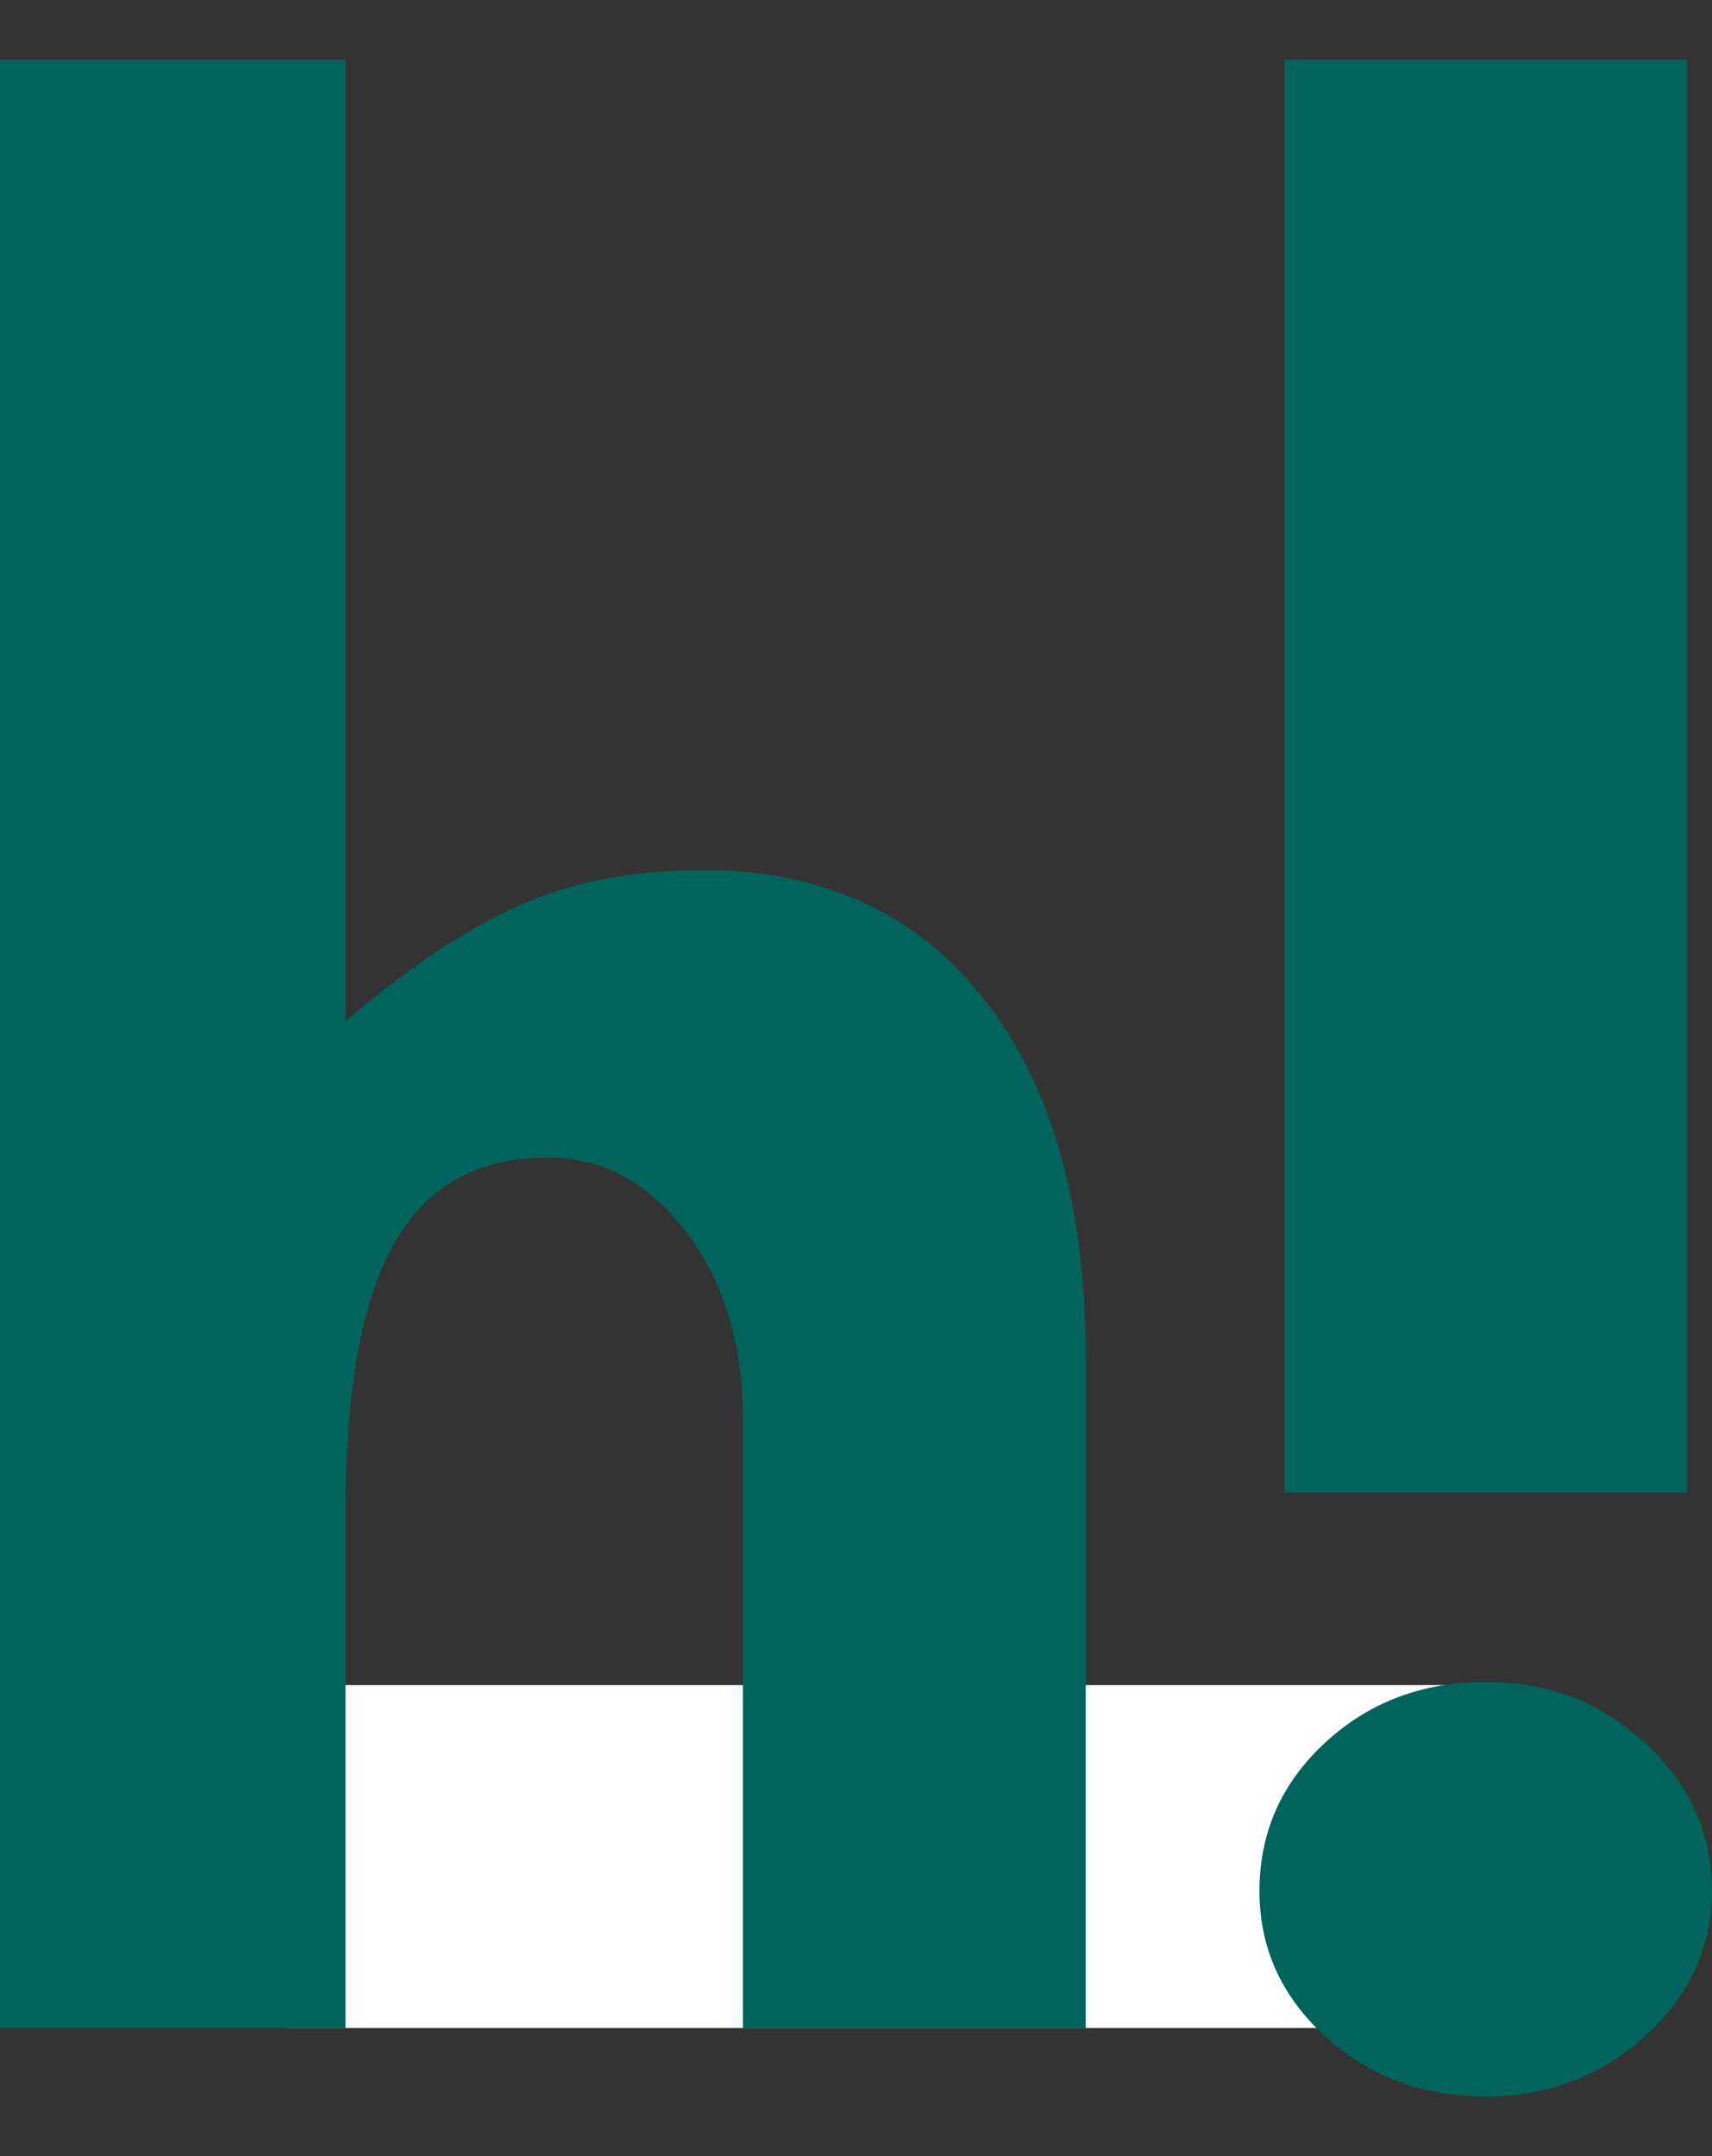
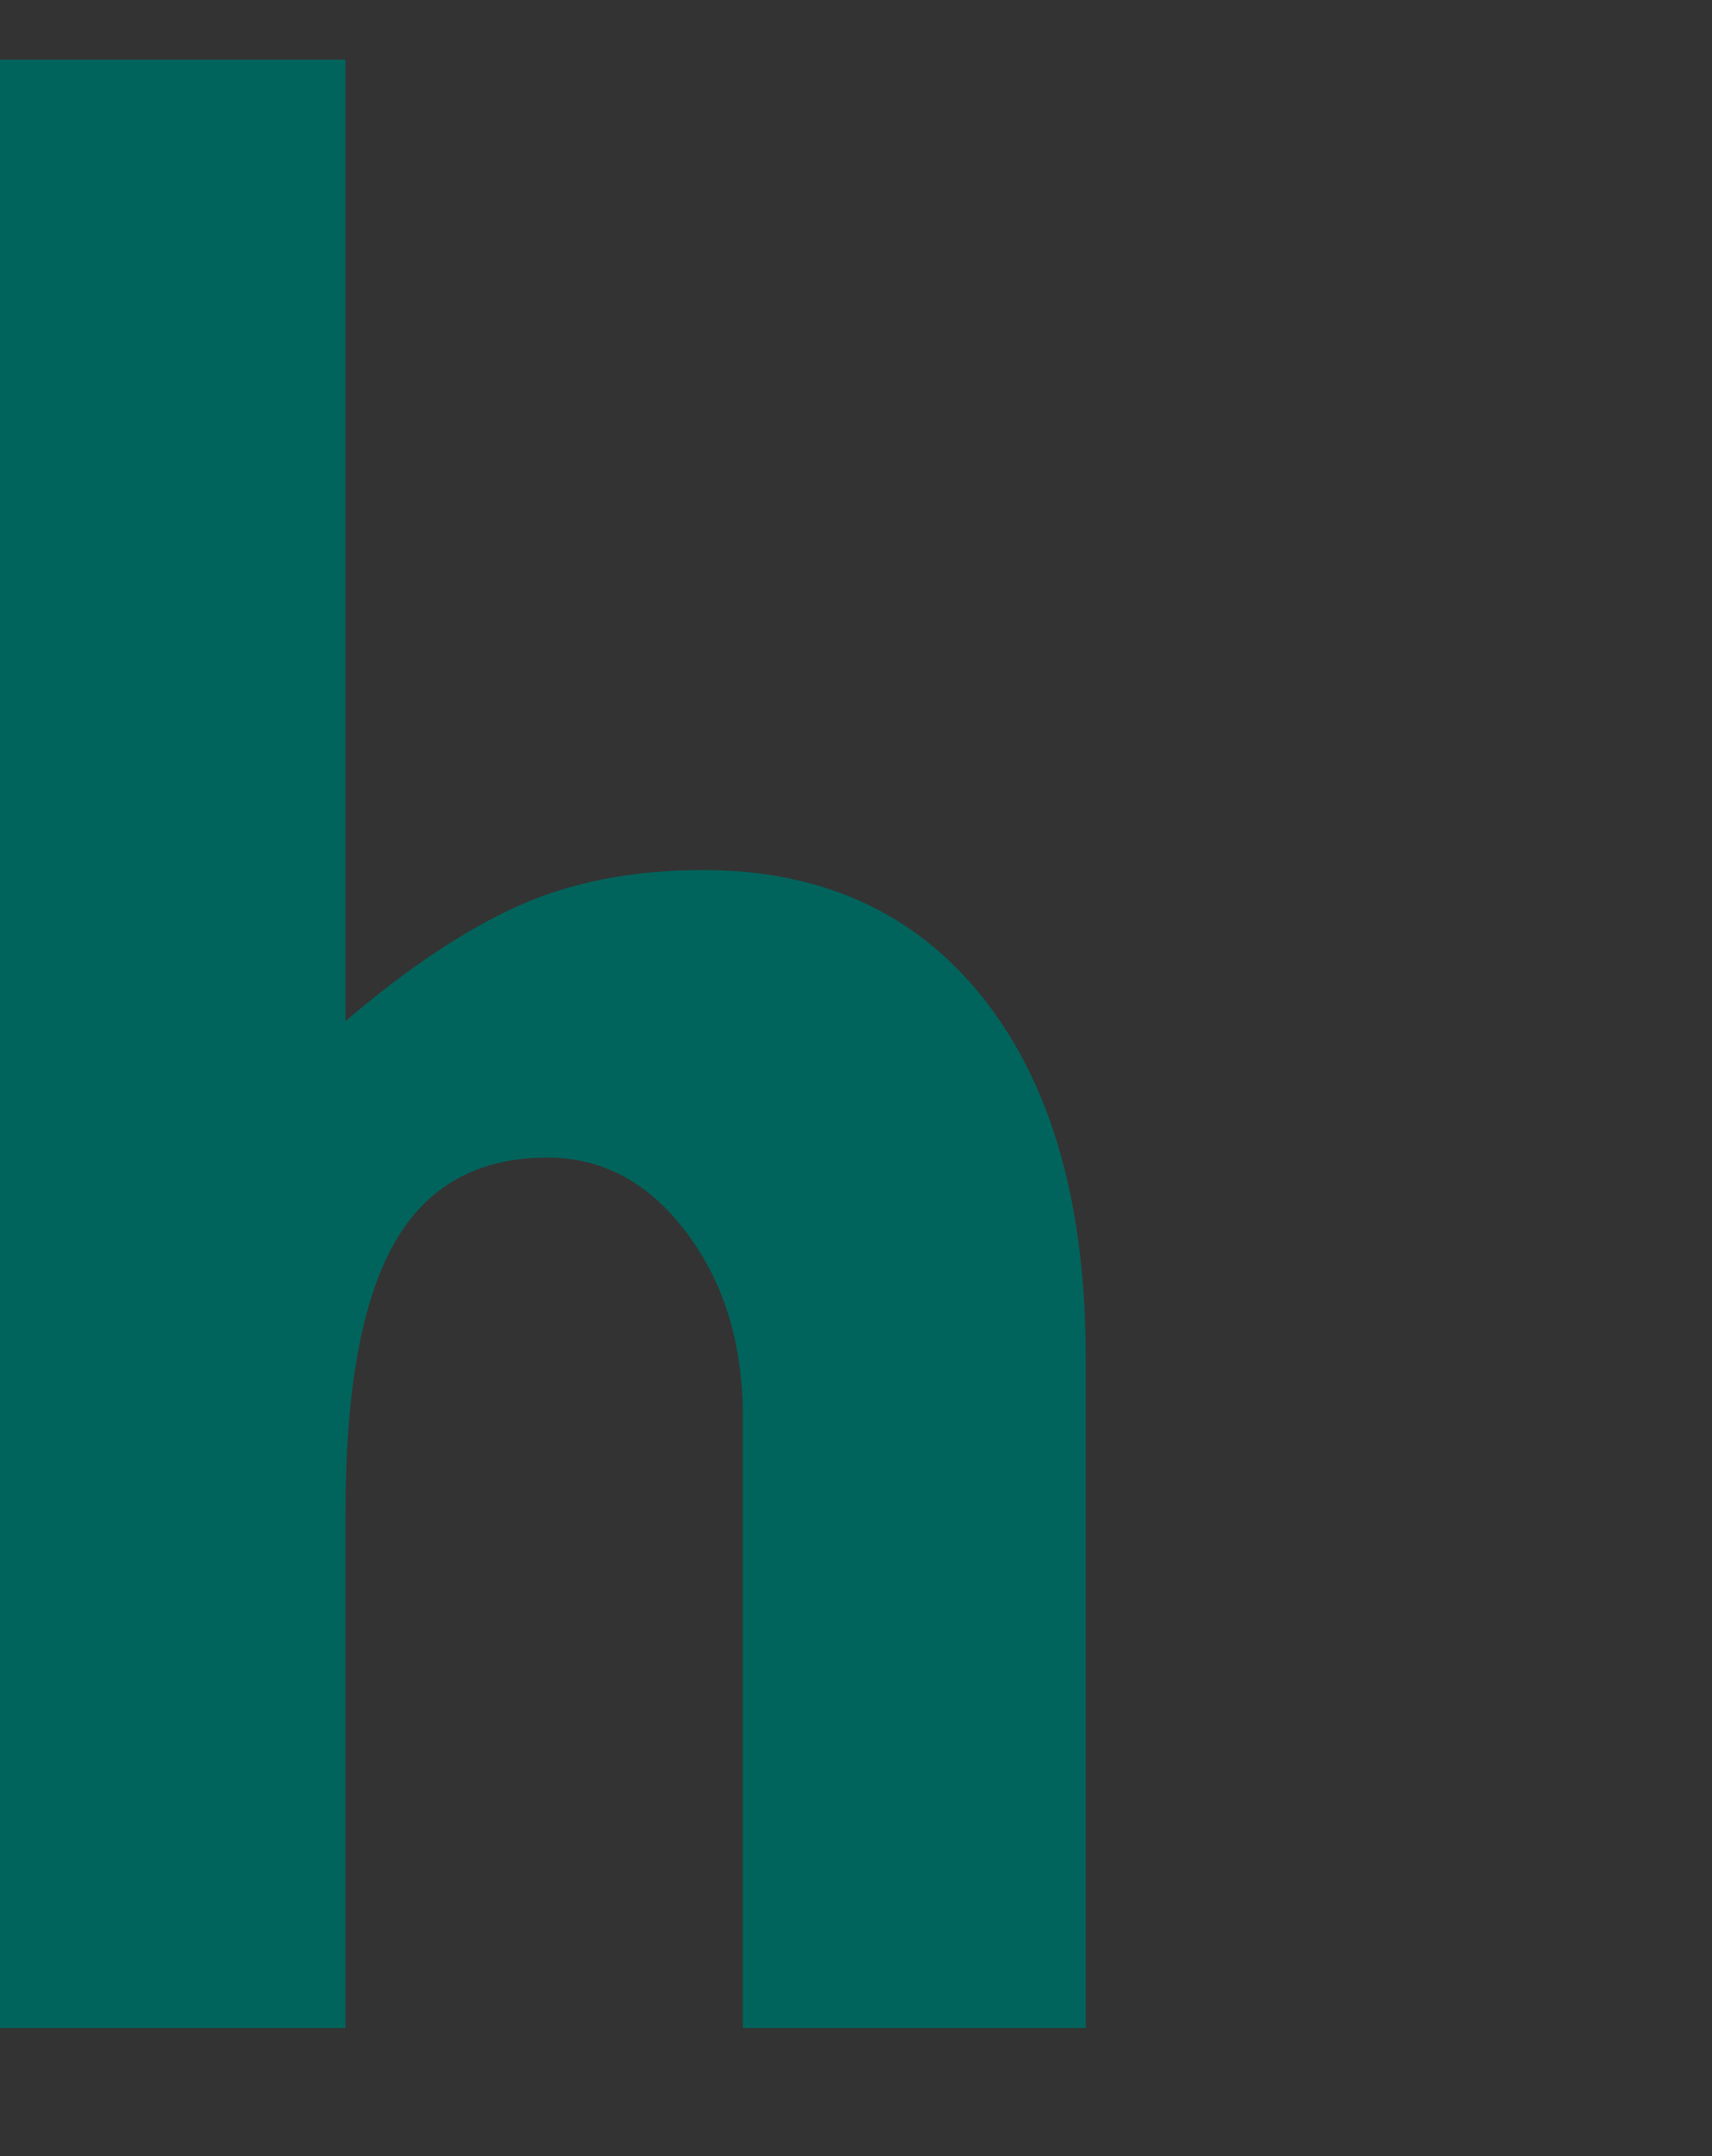
<svg xmlns="http://www.w3.org/2000/svg" width="27" height="34" viewBox="0 0 27 34" fill="none">
  <rect x="0" y="0" width="27" height="34" fill="#333333" stroke="none" />
-   <rect x="4.506" y="26.573" width="18.926" height="5.407" fill="white" />
-   <path fill-rule="evenodd" clip-rule="evenodd" d="M26.604 0.941H20.259V23.535H26.604V0.941ZM20.899 27.48C20.208 28.118 19.863 28.899 19.863 29.821C19.863 30.717 20.209 31.481 20.899 32.112C21.591 32.743 22.435 33.059 23.431 33.059C24.414 33.059 25.254 32.739 25.952 32.102C26.651 31.463 27 30.703 27 29.821C27 28.911 26.651 28.135 25.952 27.49C25.253 26.845 24.413 26.523 23.431 26.523C22.435 26.523 21.591 26.841 20.899 27.48Z" fill="#01645C" />
  <path d="M0 0.941H5.449V16.103C6.427 15.267 7.335 14.662 8.174 14.285C9.012 13.909 9.983 13.72 11.087 13.72C12.973 13.72 14.451 14.399 15.52 15.757C16.589 17.115 17.123 18.999 17.123 21.409V31.98H11.716V22.348C11.716 21.193 11.419 20.221 10.825 19.434C10.231 18.647 9.501 18.254 8.635 18.254C7.53 18.254 6.724 18.707 6.214 19.612C5.703 20.518 5.449 21.932 5.449 23.853V31.98H0V0.941Z" fill="#01645C" />
</svg>